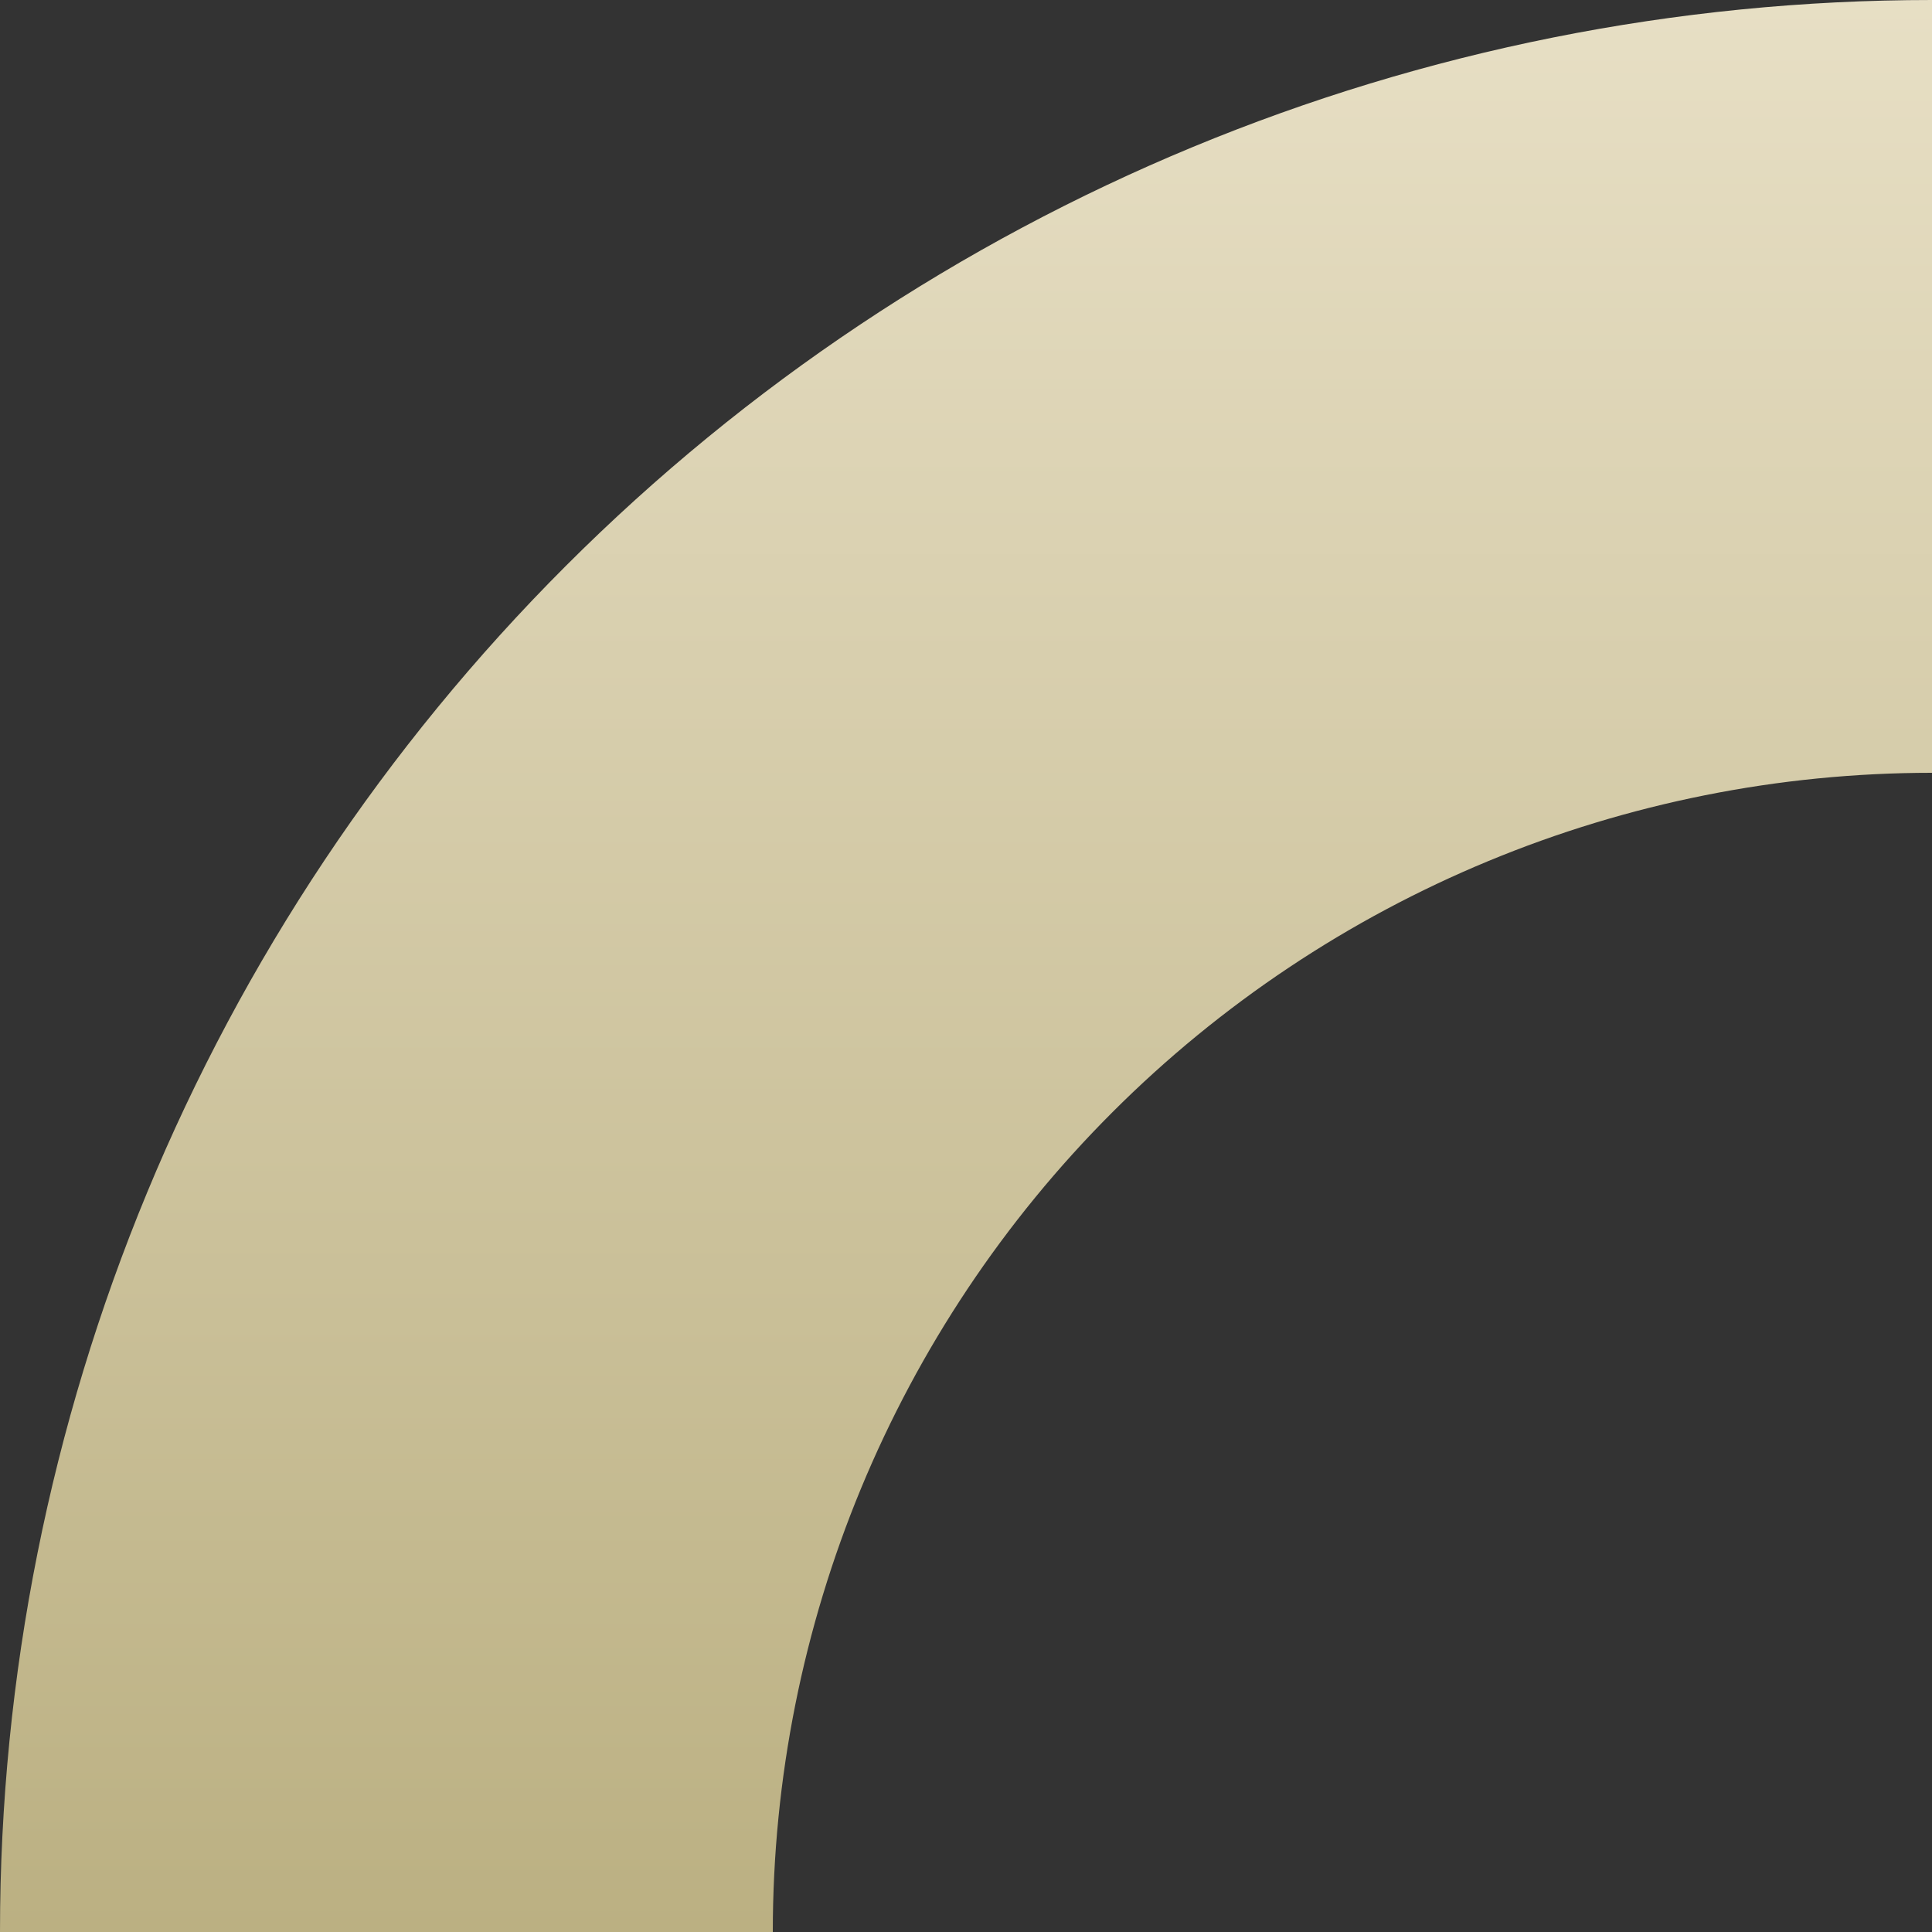
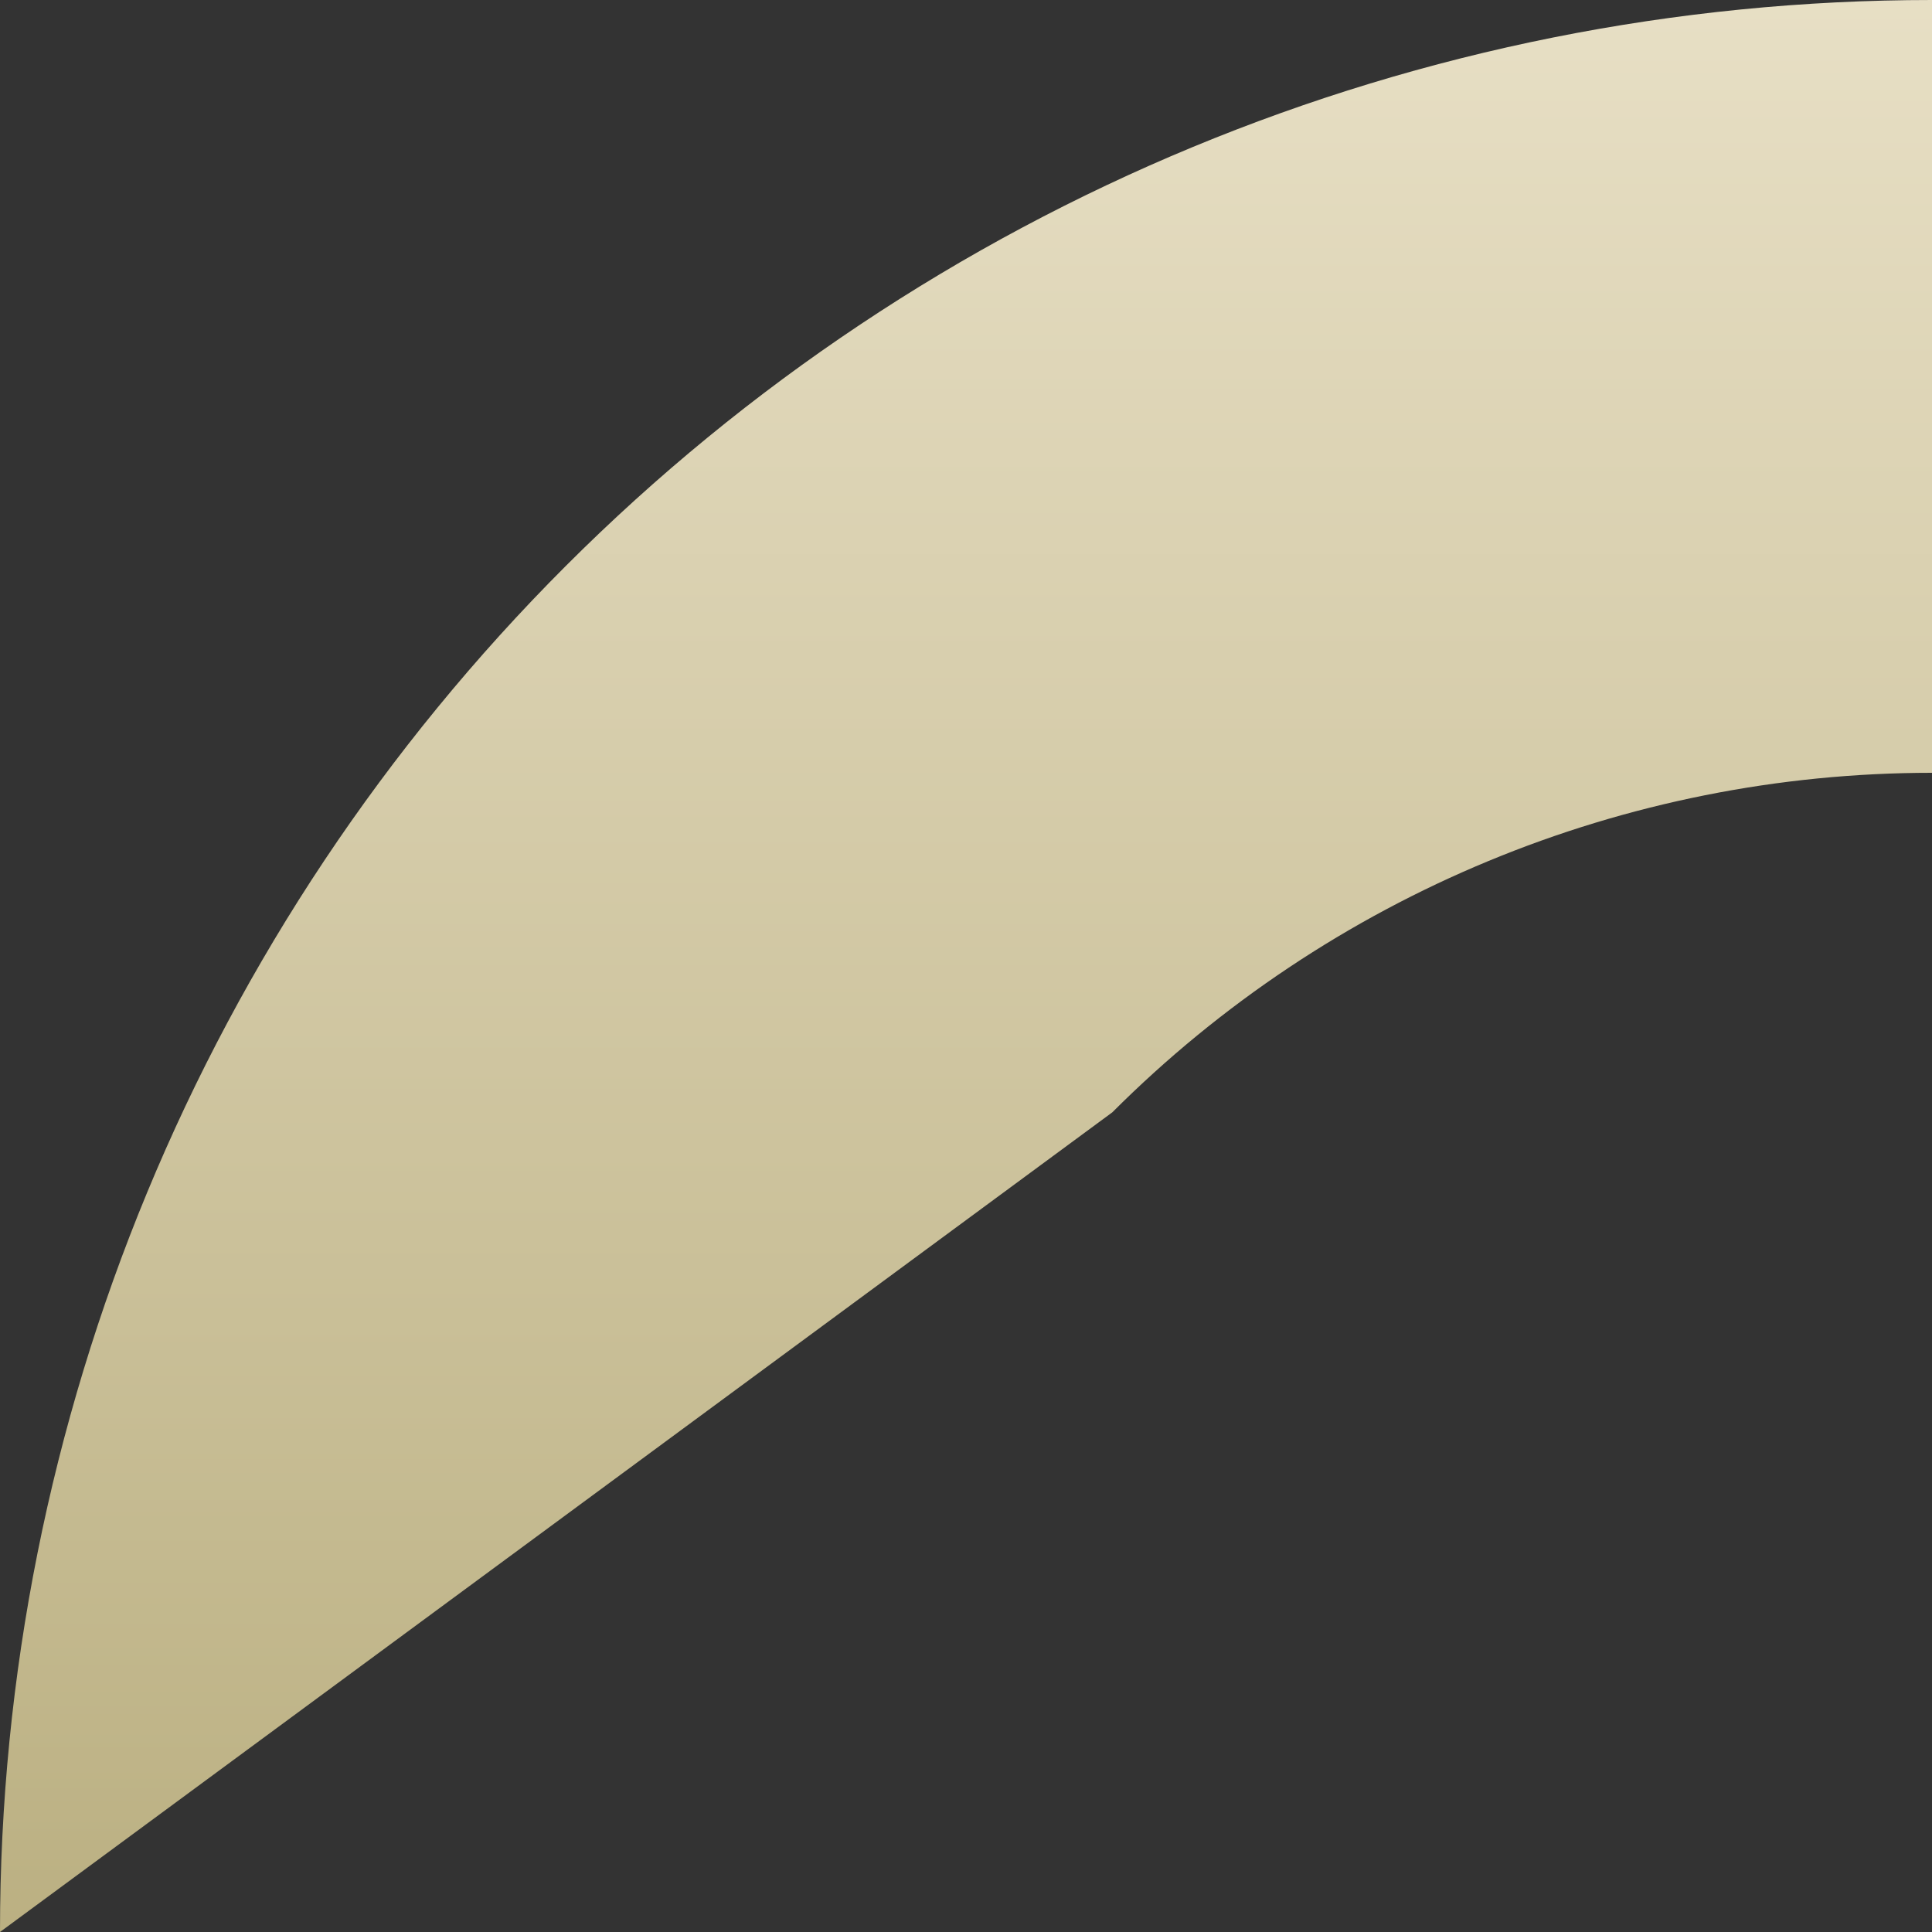
<svg xmlns="http://www.w3.org/2000/svg" width="440" height="440" viewBox="0 0 440 440" fill="none">
  <rect x="0" y="0" width="440" height="440" fill="#333333" stroke="none" />
-   <path d="M1.12846e-05 440C4.6903e-05 323.305 46.357 211.389 128.873 128.873C211.389 46.357 323.305 1.25196e-05 440 0L440 176C369.983 176 302.833 203.814 253.324 253.324C203.814 302.833 176 369.983 176 440L1.12846e-05 440Z" fill="url(#paint0_linear_272_41)" />
+   <path d="M1.12846e-05 440C4.6903e-05 323.305 46.357 211.389 128.873 128.873C211.389 46.357 323.305 1.25196e-05 440 0L440 176C369.983 176 302.833 203.814 253.324 253.324L1.12846e-05 440Z" fill="url(#paint0_linear_272_41)" />
  <defs>
    <linearGradient id="paint0_linear_272_41" x1="440" y1="440" x2="440" y2="-187.647" gradientUnits="userSpaceOnUse">
      <stop stop-color="#BBB082" />
      <stop offset="1" stop-color="#FAF3E1" />
    </linearGradient>
  </defs>
</svg>